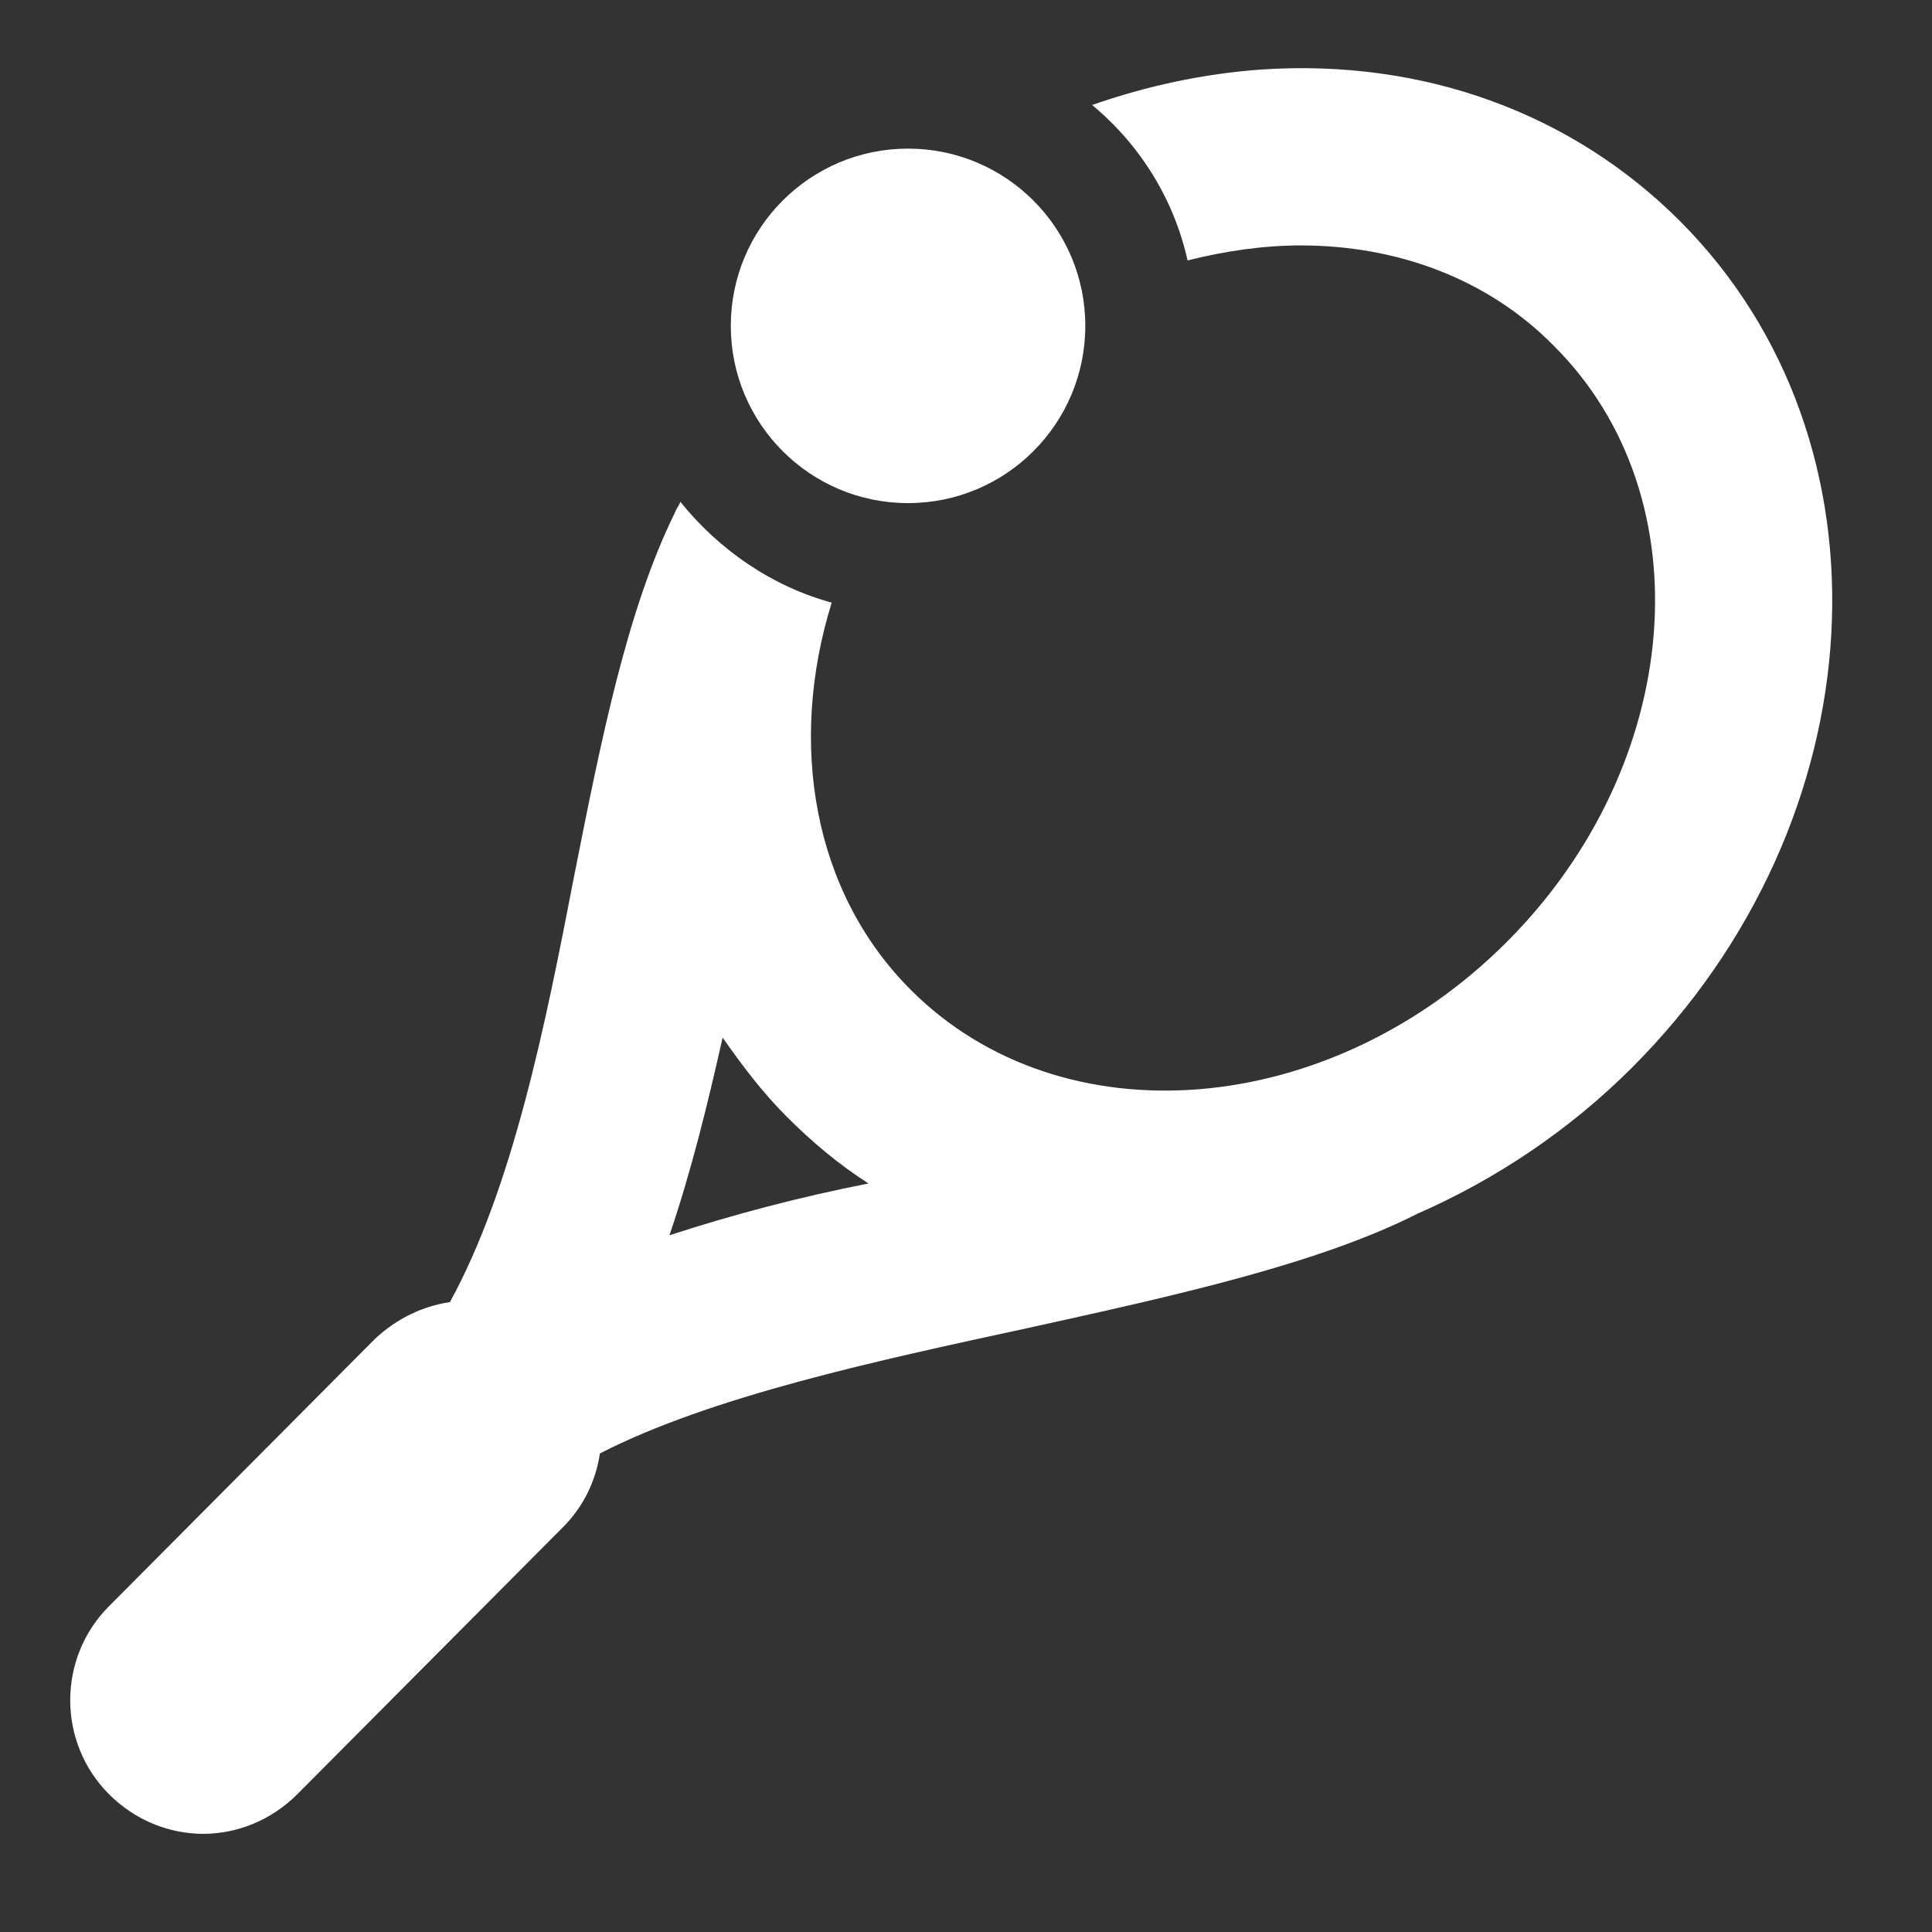
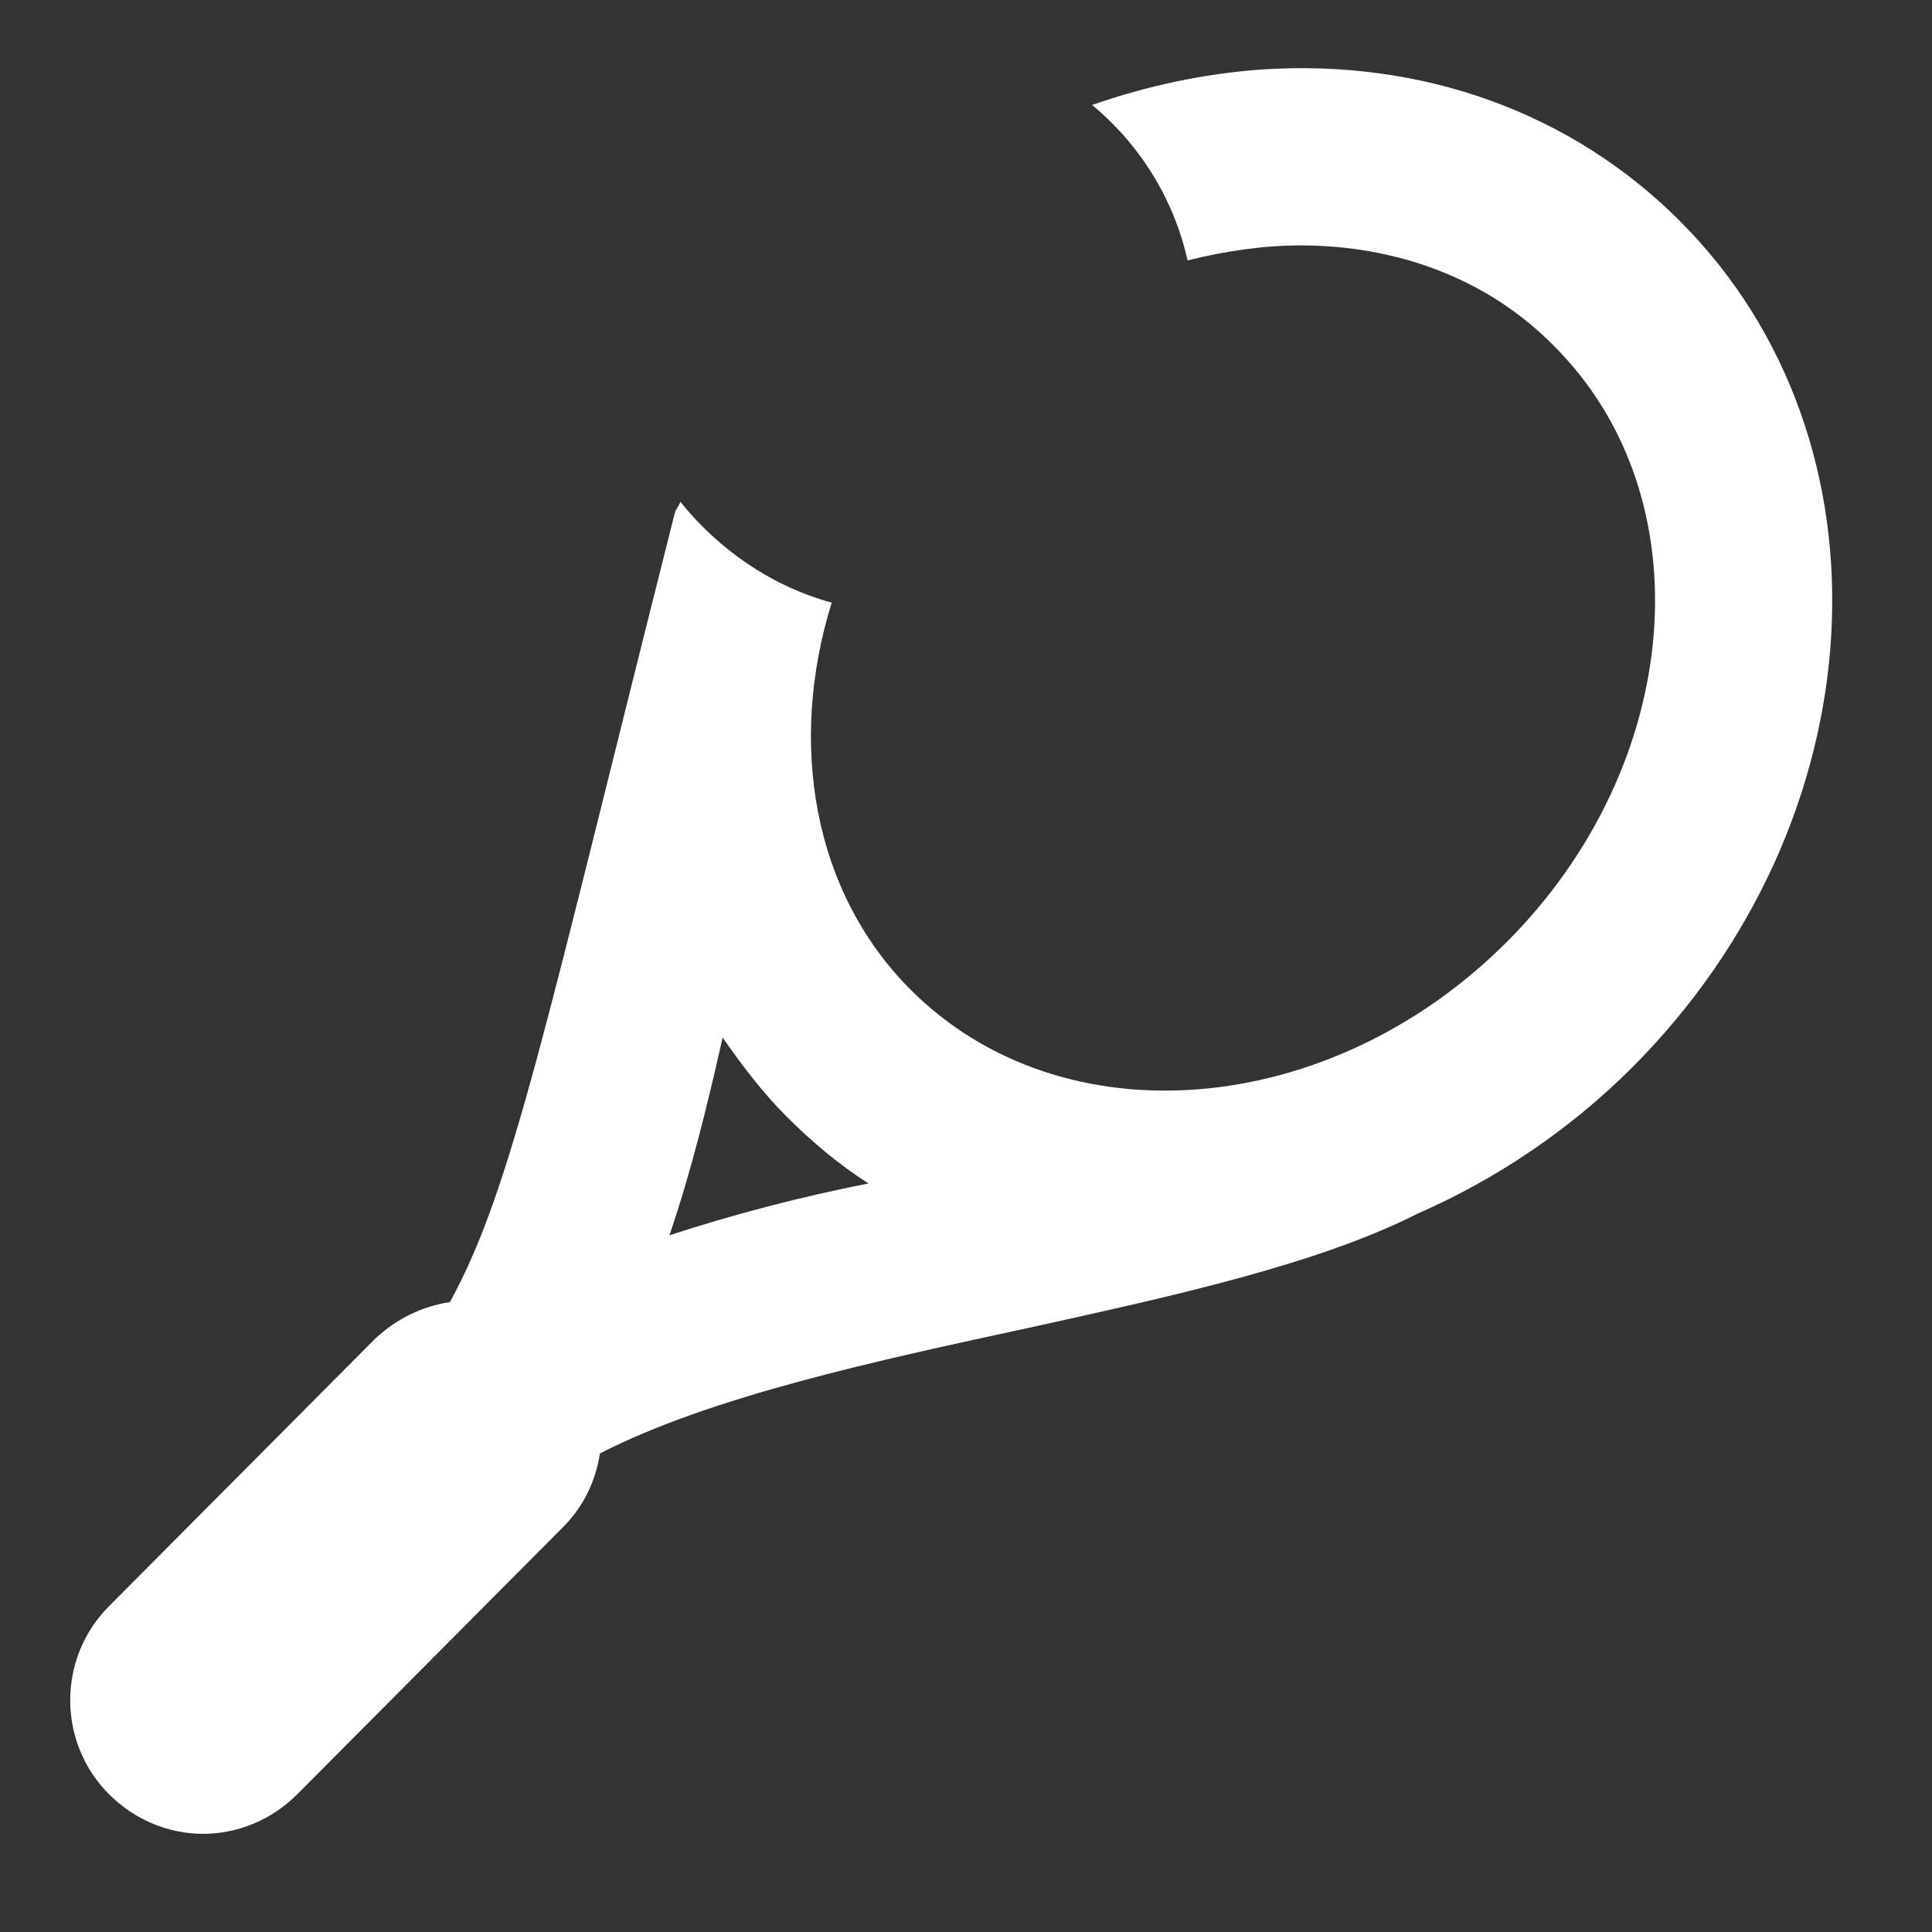
<svg xmlns="http://www.w3.org/2000/svg" version="1.1" id="Calque_1" x="0px" y="0px" viewBox="0 0 141.7 141.7" style="enable-background:new 0 0 141.7 141.7;" xml:space="preserve">
  <rect x="0" y="0" width="141.7" height="141.7" fill="#333333" stroke="none" />
  <style type="text/css">
	.st0{fill:#FFFFFF;}
</style>
  <g>
    <g>
-       <path class="st0" d="M123.2,16.2c-7.9-7.9-18.8-11.9-30.7-11.1c-4.2,0.3-8.4,1.2-12.4,2.6c3.5,2.9,6,6.9,7,11.4    c2.8-0.7,5.6-1.1,8.3-1.1c7,0,13.7,2.4,18.6,7.4c11.1,11.1,9.5,30.7-3.5,43.7c-13,13-32.6,14.6-43.7,3.5c-7.2-7.2-9-18.1-5.8-28.4    c-4.4-1.2-8.3-3.9-11.1-7.4c-0.1,0.3-0.3,0.5-0.4,0.8l0,0c-3.5,7.1-5.4,16.6-7.4,26.7C40,75.2,37.6,87.1,33,95.5    c-2,0.3-3.9,1.2-5.5,2.7L8,117.8c-3.8,3.8-3.8,10,0,13.8c1.9,1.9,4.4,2.9,6.9,2.9c2.5,0,5-1,6.9-2.9L41.3,112    c1.5-1.5,2.4-3.4,2.7-5.4c8.2-4.2,20.3-6.8,31.4-9.2C86.3,95,96.7,92.7,104,89l0,0c5.7-2.5,11.1-6.1,15.7-10.7    C137.8,60.2,139.4,32.4,123.2,16.2z M49.1,90.6c1.6-4.7,2.8-9.6,3.9-14.5c1.4,2,2.9,4,4.7,5.8c1.8,1.8,3.8,3.5,6,4.9    C58.6,87.8,53.7,89.1,49.1,90.6z" />
-       <circle class="st0" cx="66.6" cy="23.9" r="13" />
+       <path class="st0" d="M123.2,16.2c-7.9-7.9-18.8-11.9-30.7-11.1c-4.2,0.3-8.4,1.2-12.4,2.6c3.5,2.9,6,6.9,7,11.4    c2.8-0.7,5.6-1.1,8.3-1.1c7,0,13.7,2.4,18.6,7.4c11.1,11.1,9.5,30.7-3.5,43.7c-13,13-32.6,14.6-43.7,3.5c-7.2-7.2-9-18.1-5.8-28.4    c-4.4-1.2-8.3-3.9-11.1-7.4c-0.1,0.3-0.3,0.5-0.4,0.8l0,0C40,75.2,37.6,87.1,33,95.5    c-2,0.3-3.9,1.2-5.5,2.7L8,117.8c-3.8,3.8-3.8,10,0,13.8c1.9,1.9,4.4,2.9,6.9,2.9c2.5,0,5-1,6.9-2.9L41.3,112    c1.5-1.5,2.4-3.4,2.7-5.4c8.2-4.2,20.3-6.8,31.4-9.2C86.3,95,96.7,92.7,104,89l0,0c5.7-2.5,11.1-6.1,15.7-10.7    C137.8,60.2,139.4,32.4,123.2,16.2z M49.1,90.6c1.6-4.7,2.8-9.6,3.9-14.5c1.4,2,2.9,4,4.7,5.8c1.8,1.8,3.8,3.5,6,4.9    C58.6,87.8,53.7,89.1,49.1,90.6z" />
    </g>
  </g>
</svg>